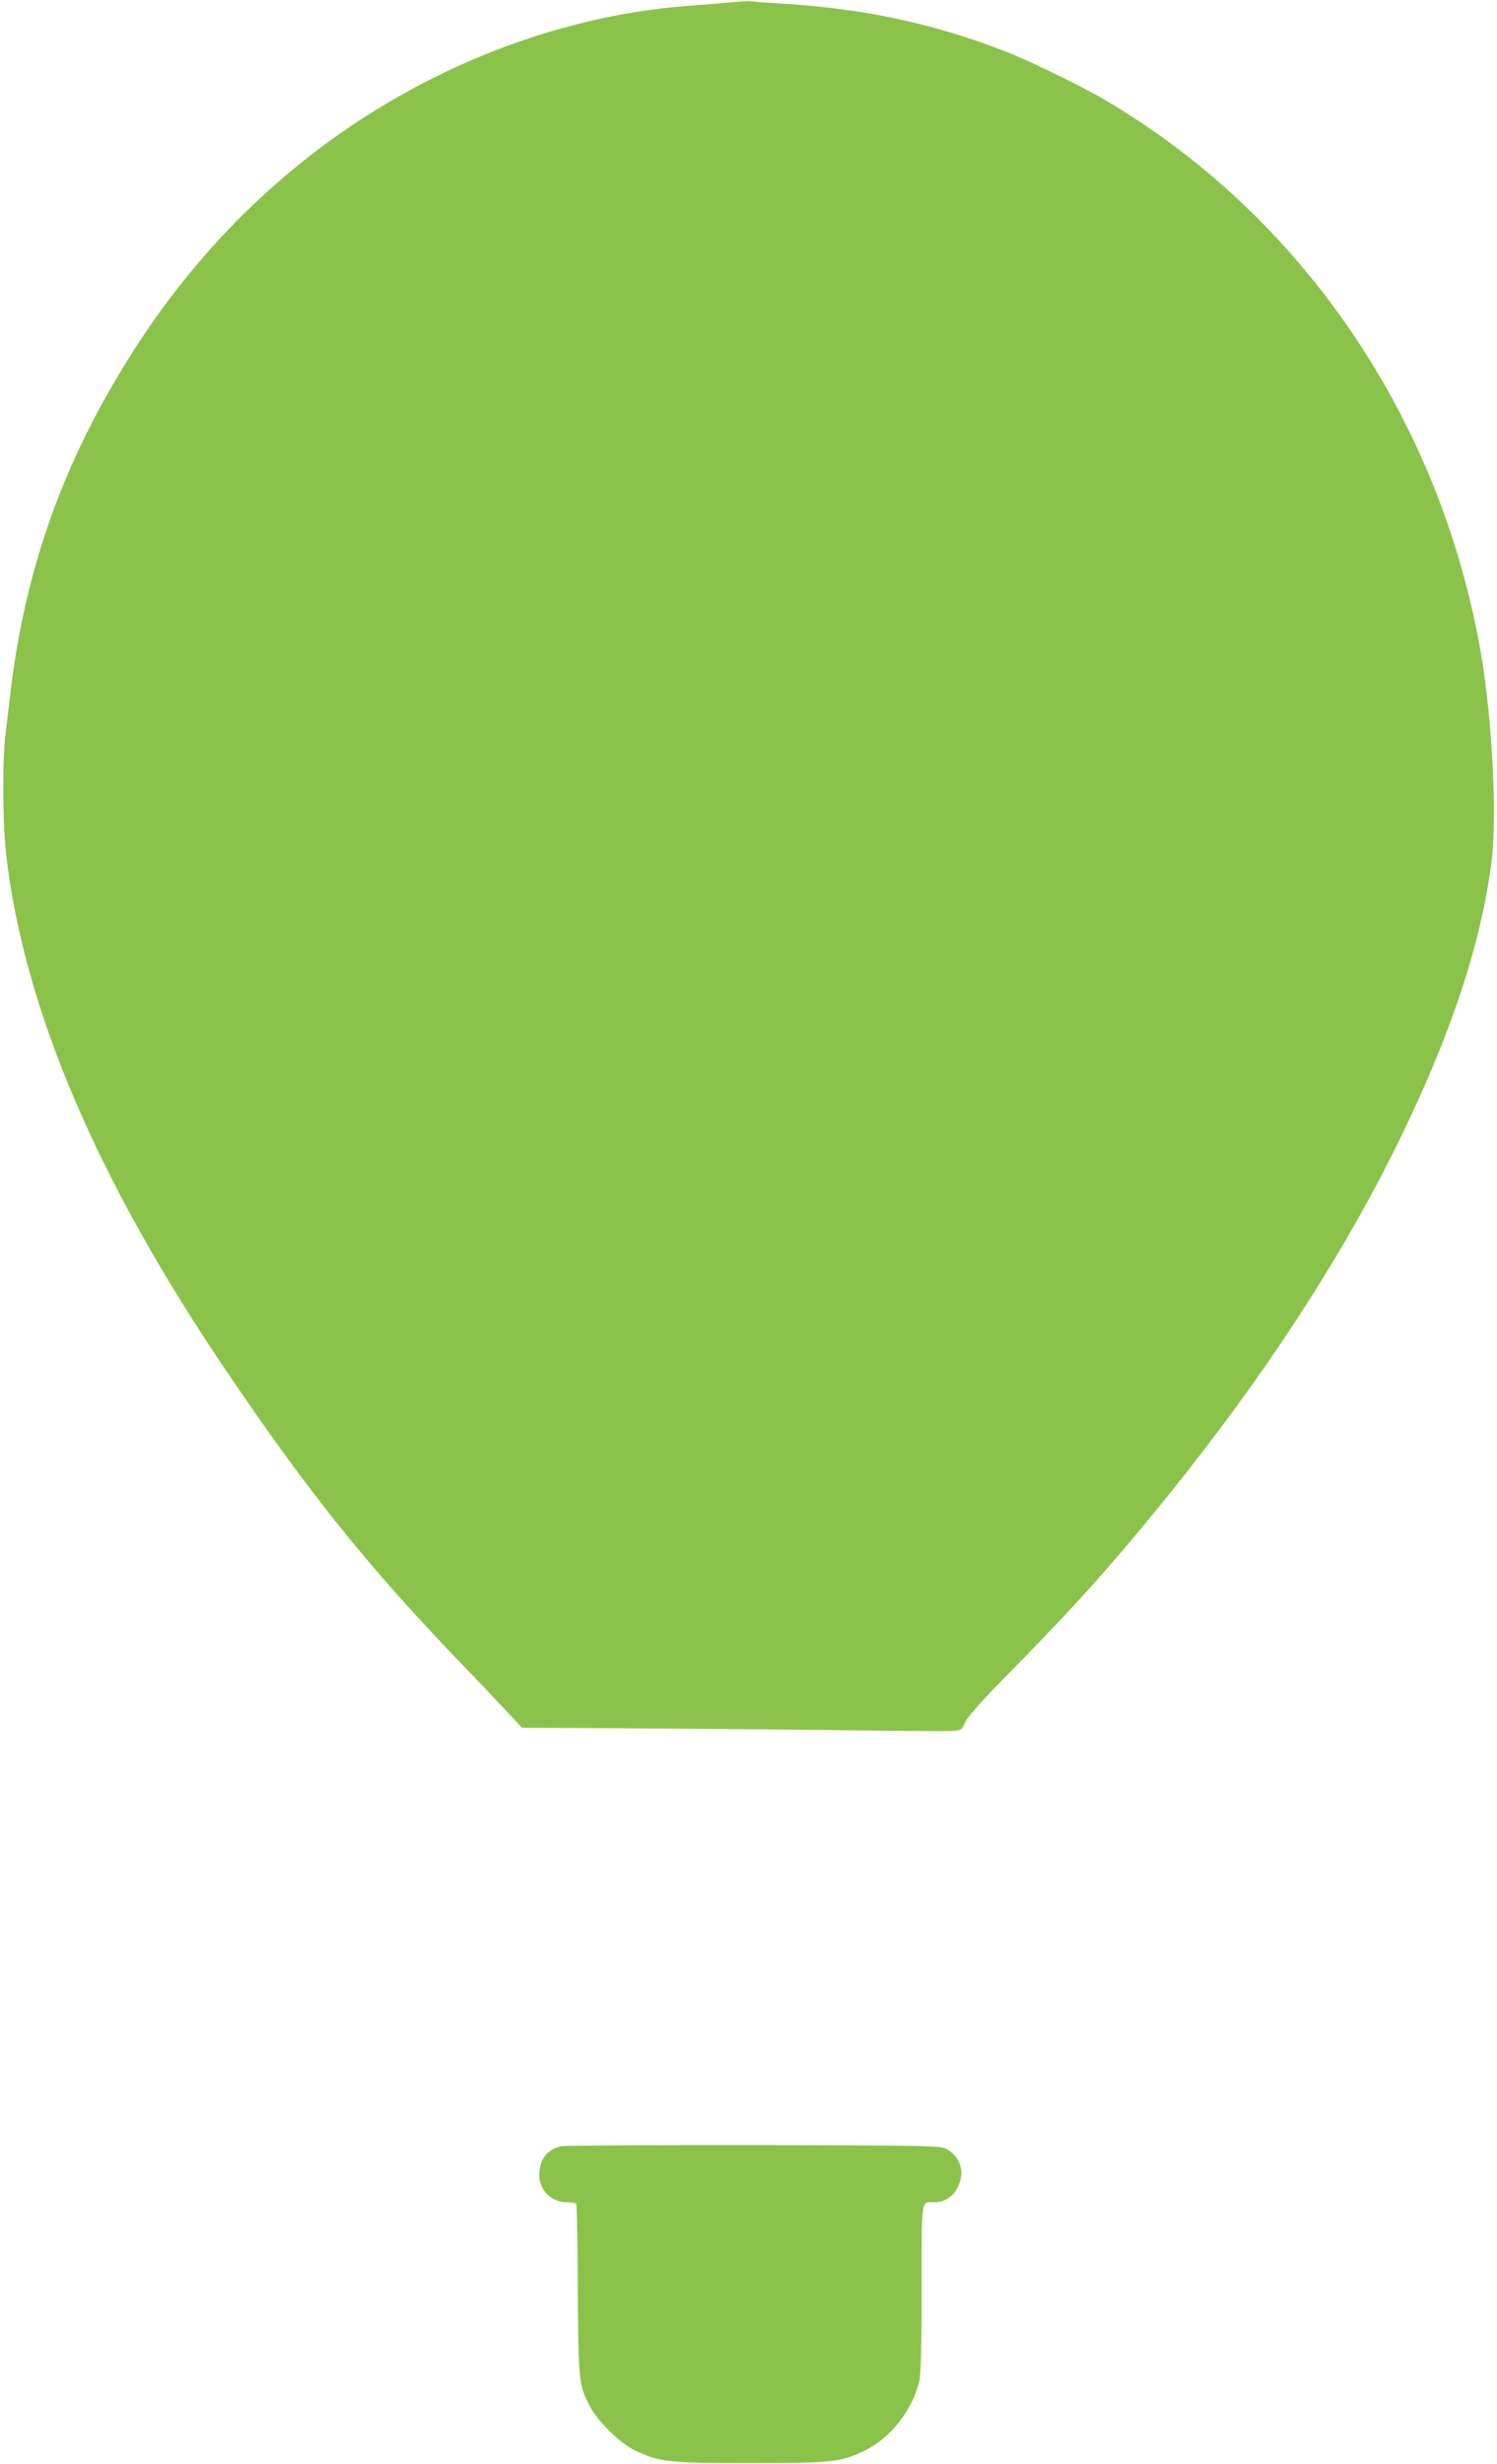
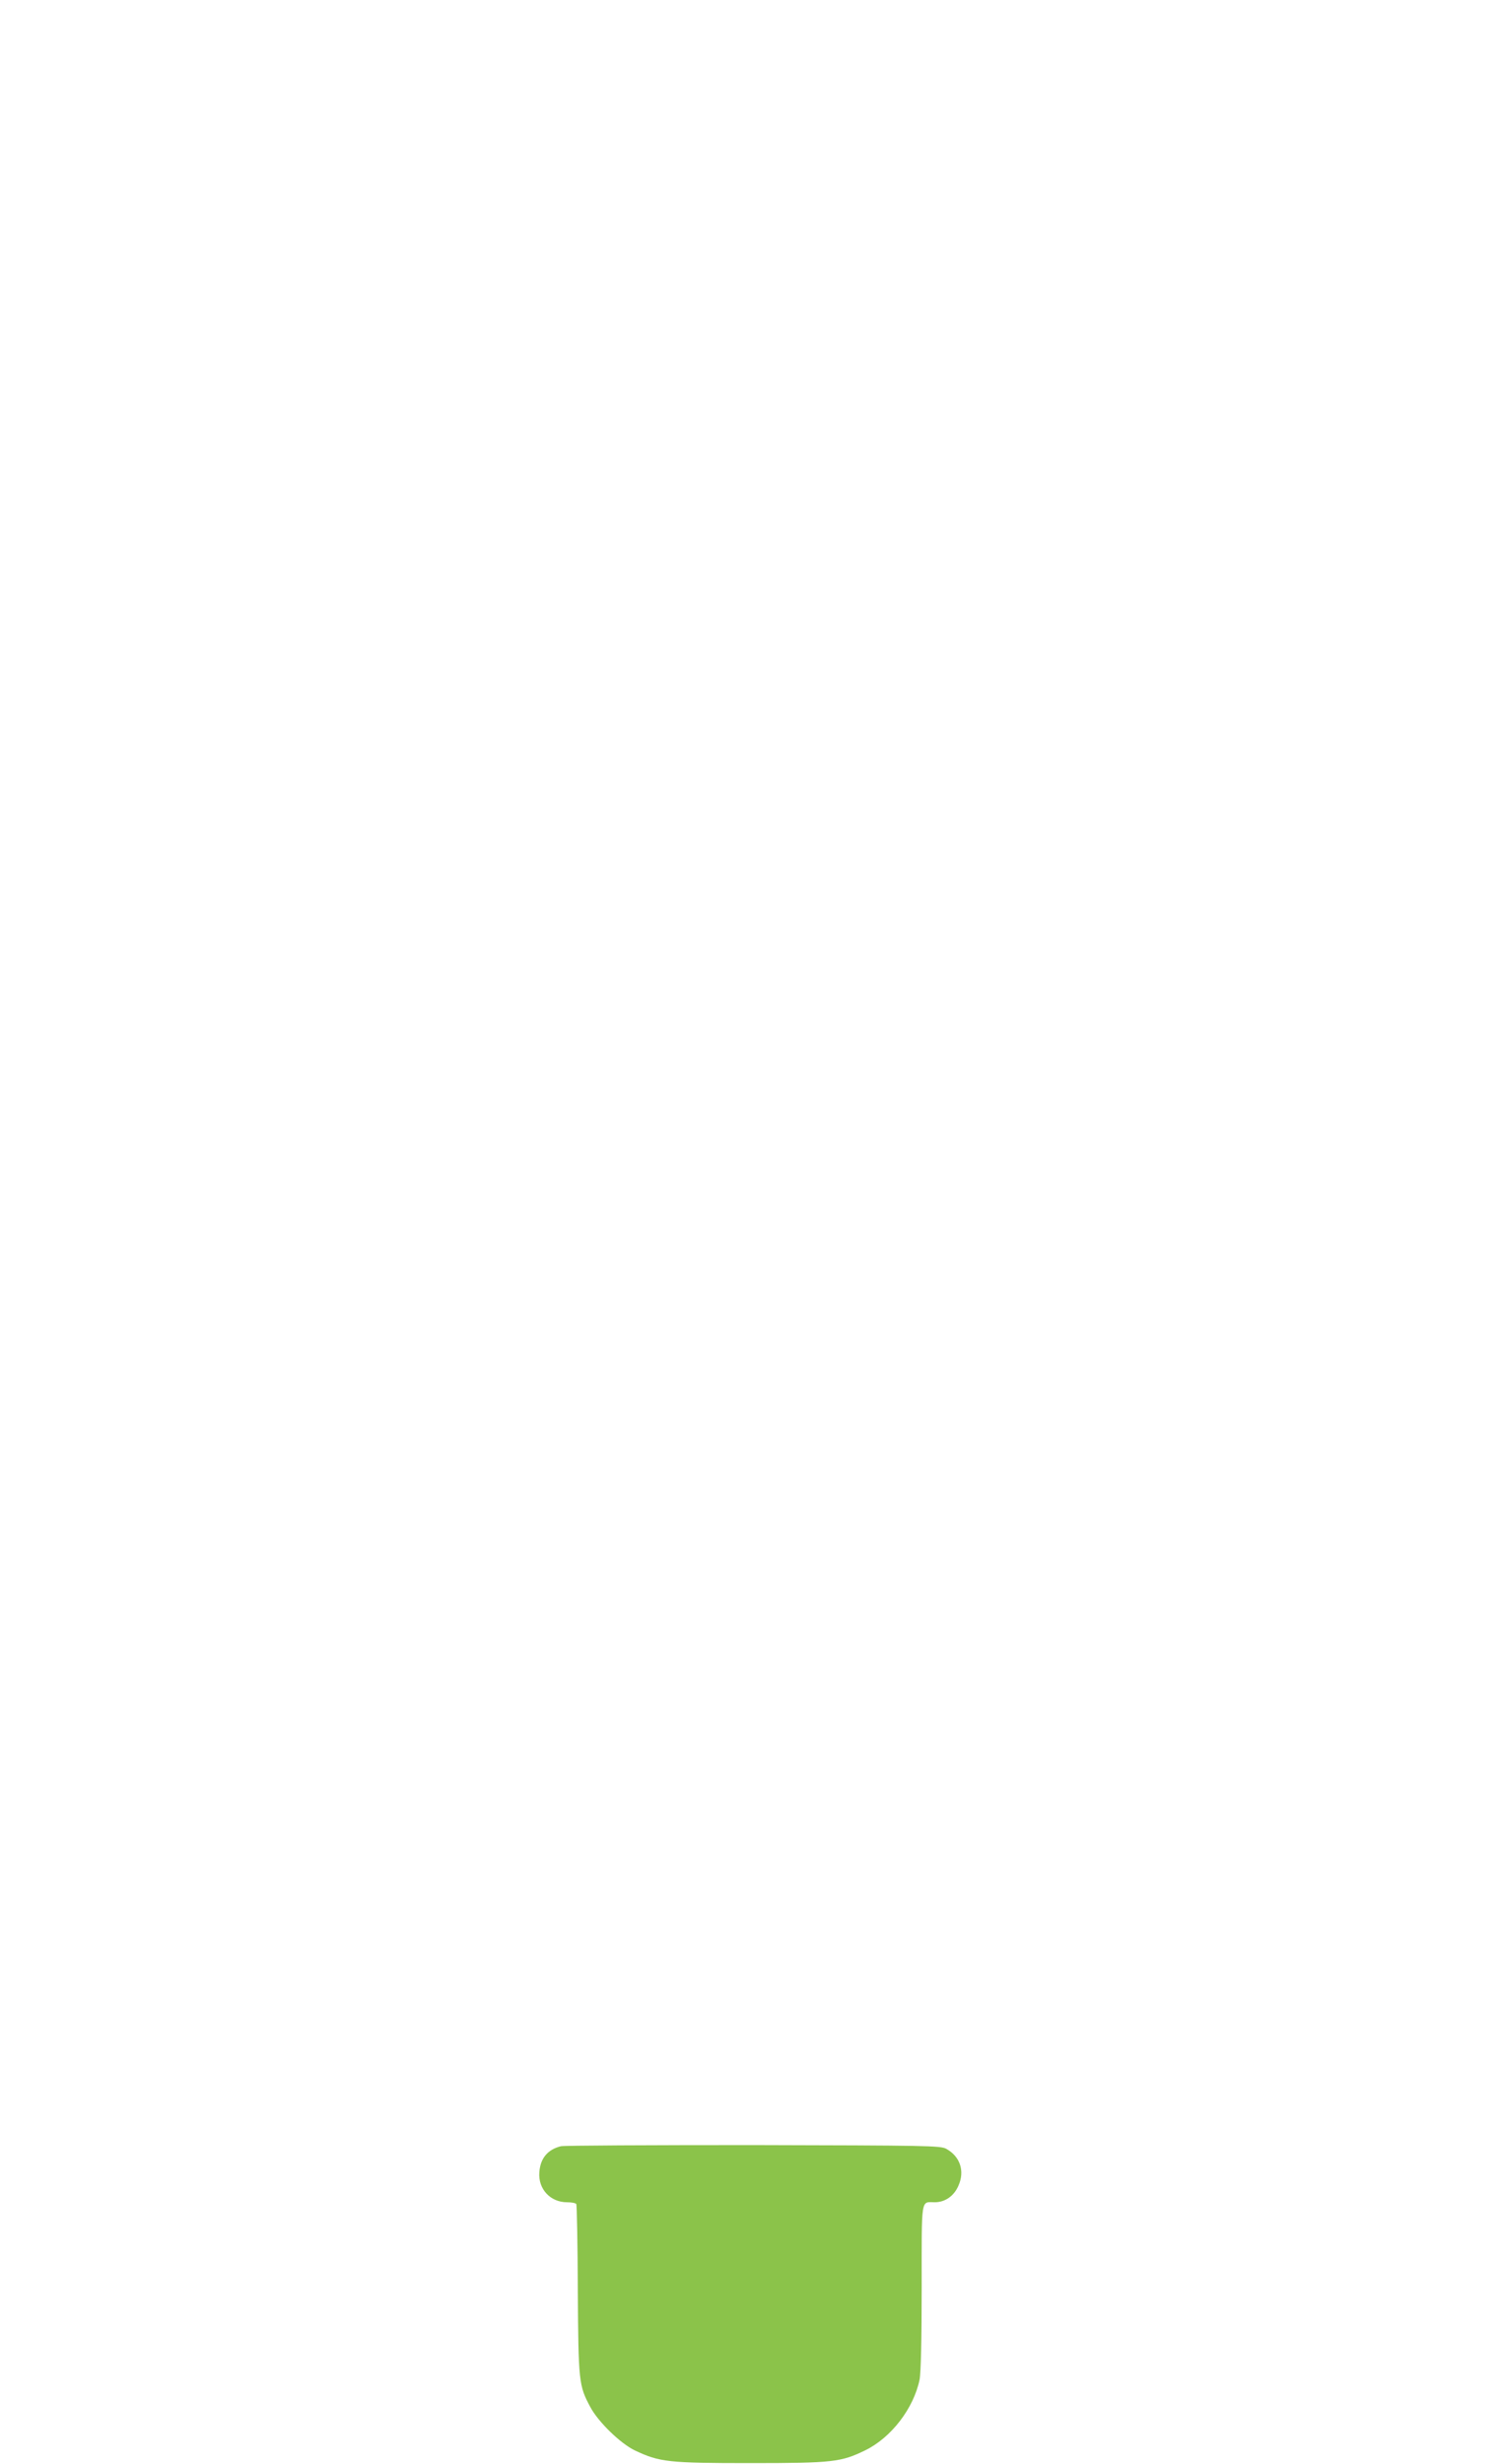
<svg xmlns="http://www.w3.org/2000/svg" version="1.0" width="778pt" height="1280pt" viewBox="0 0 778 1280" preserveAspectRatio="xMidYMid meet">
  <g transform="translate(0,1280) scale(0.1,-0.1)" fill="#8bc34a" stroke="none">
-     <path d="M3810 12789 c-41 -4 -143 -13 -226 -19 -431 -30 -885 -156 -1298 -358 -628 -307 -1153 -772 -1550 -1369 -391 -592 -606 -1176 -685 -1868 -6 -49 -16 -137 -23 -195 -17 -145 -14 -476 6 -637 97 -799 474 -1678 1141 -2663 424 -627 734 -1014 1211 -1510 88 -91 197 -206 243 -255 l84 -90 576 -3 c317 -2 809 -6 1094 -10 285 -4 539 -5 566 -4 47 4 50 6 67 45 12 29 89 115 244 272 332 337 539 569 824 923 474 589 859 1176 1145 1742 293 582 465 1083 522 1530 31 236 4 752 -56 1095 -213 1215 -931 2268 -1958 2869 -119 70 -390 202 -512 249 -371 144 -729 221 -1143 247 -94 6 -178 12 -185 14 -6 1 -46 -1 -87 -5z" />
    <path d="M2915 1651 c-69 -17 -107 -63 -112 -135 -7 -87 57 -156 144 -156 23 0 44 -4 48 -9 3 -5 7 -207 8 -448 3 -478 5 -495 65 -607 41 -77 157 -190 233 -226 128 -60 173 -65 599 -65 429 0 471 5 598 67 134 66 250 217 281 366 7 34 11 209 11 481 0 476 -5 441 68 441 53 0 100 32 123 86 34 76 9 152 -64 192 -30 16 -103 17 -1002 19 -533 0 -983 -2 -1000 -6z" />
  </g>
</svg>